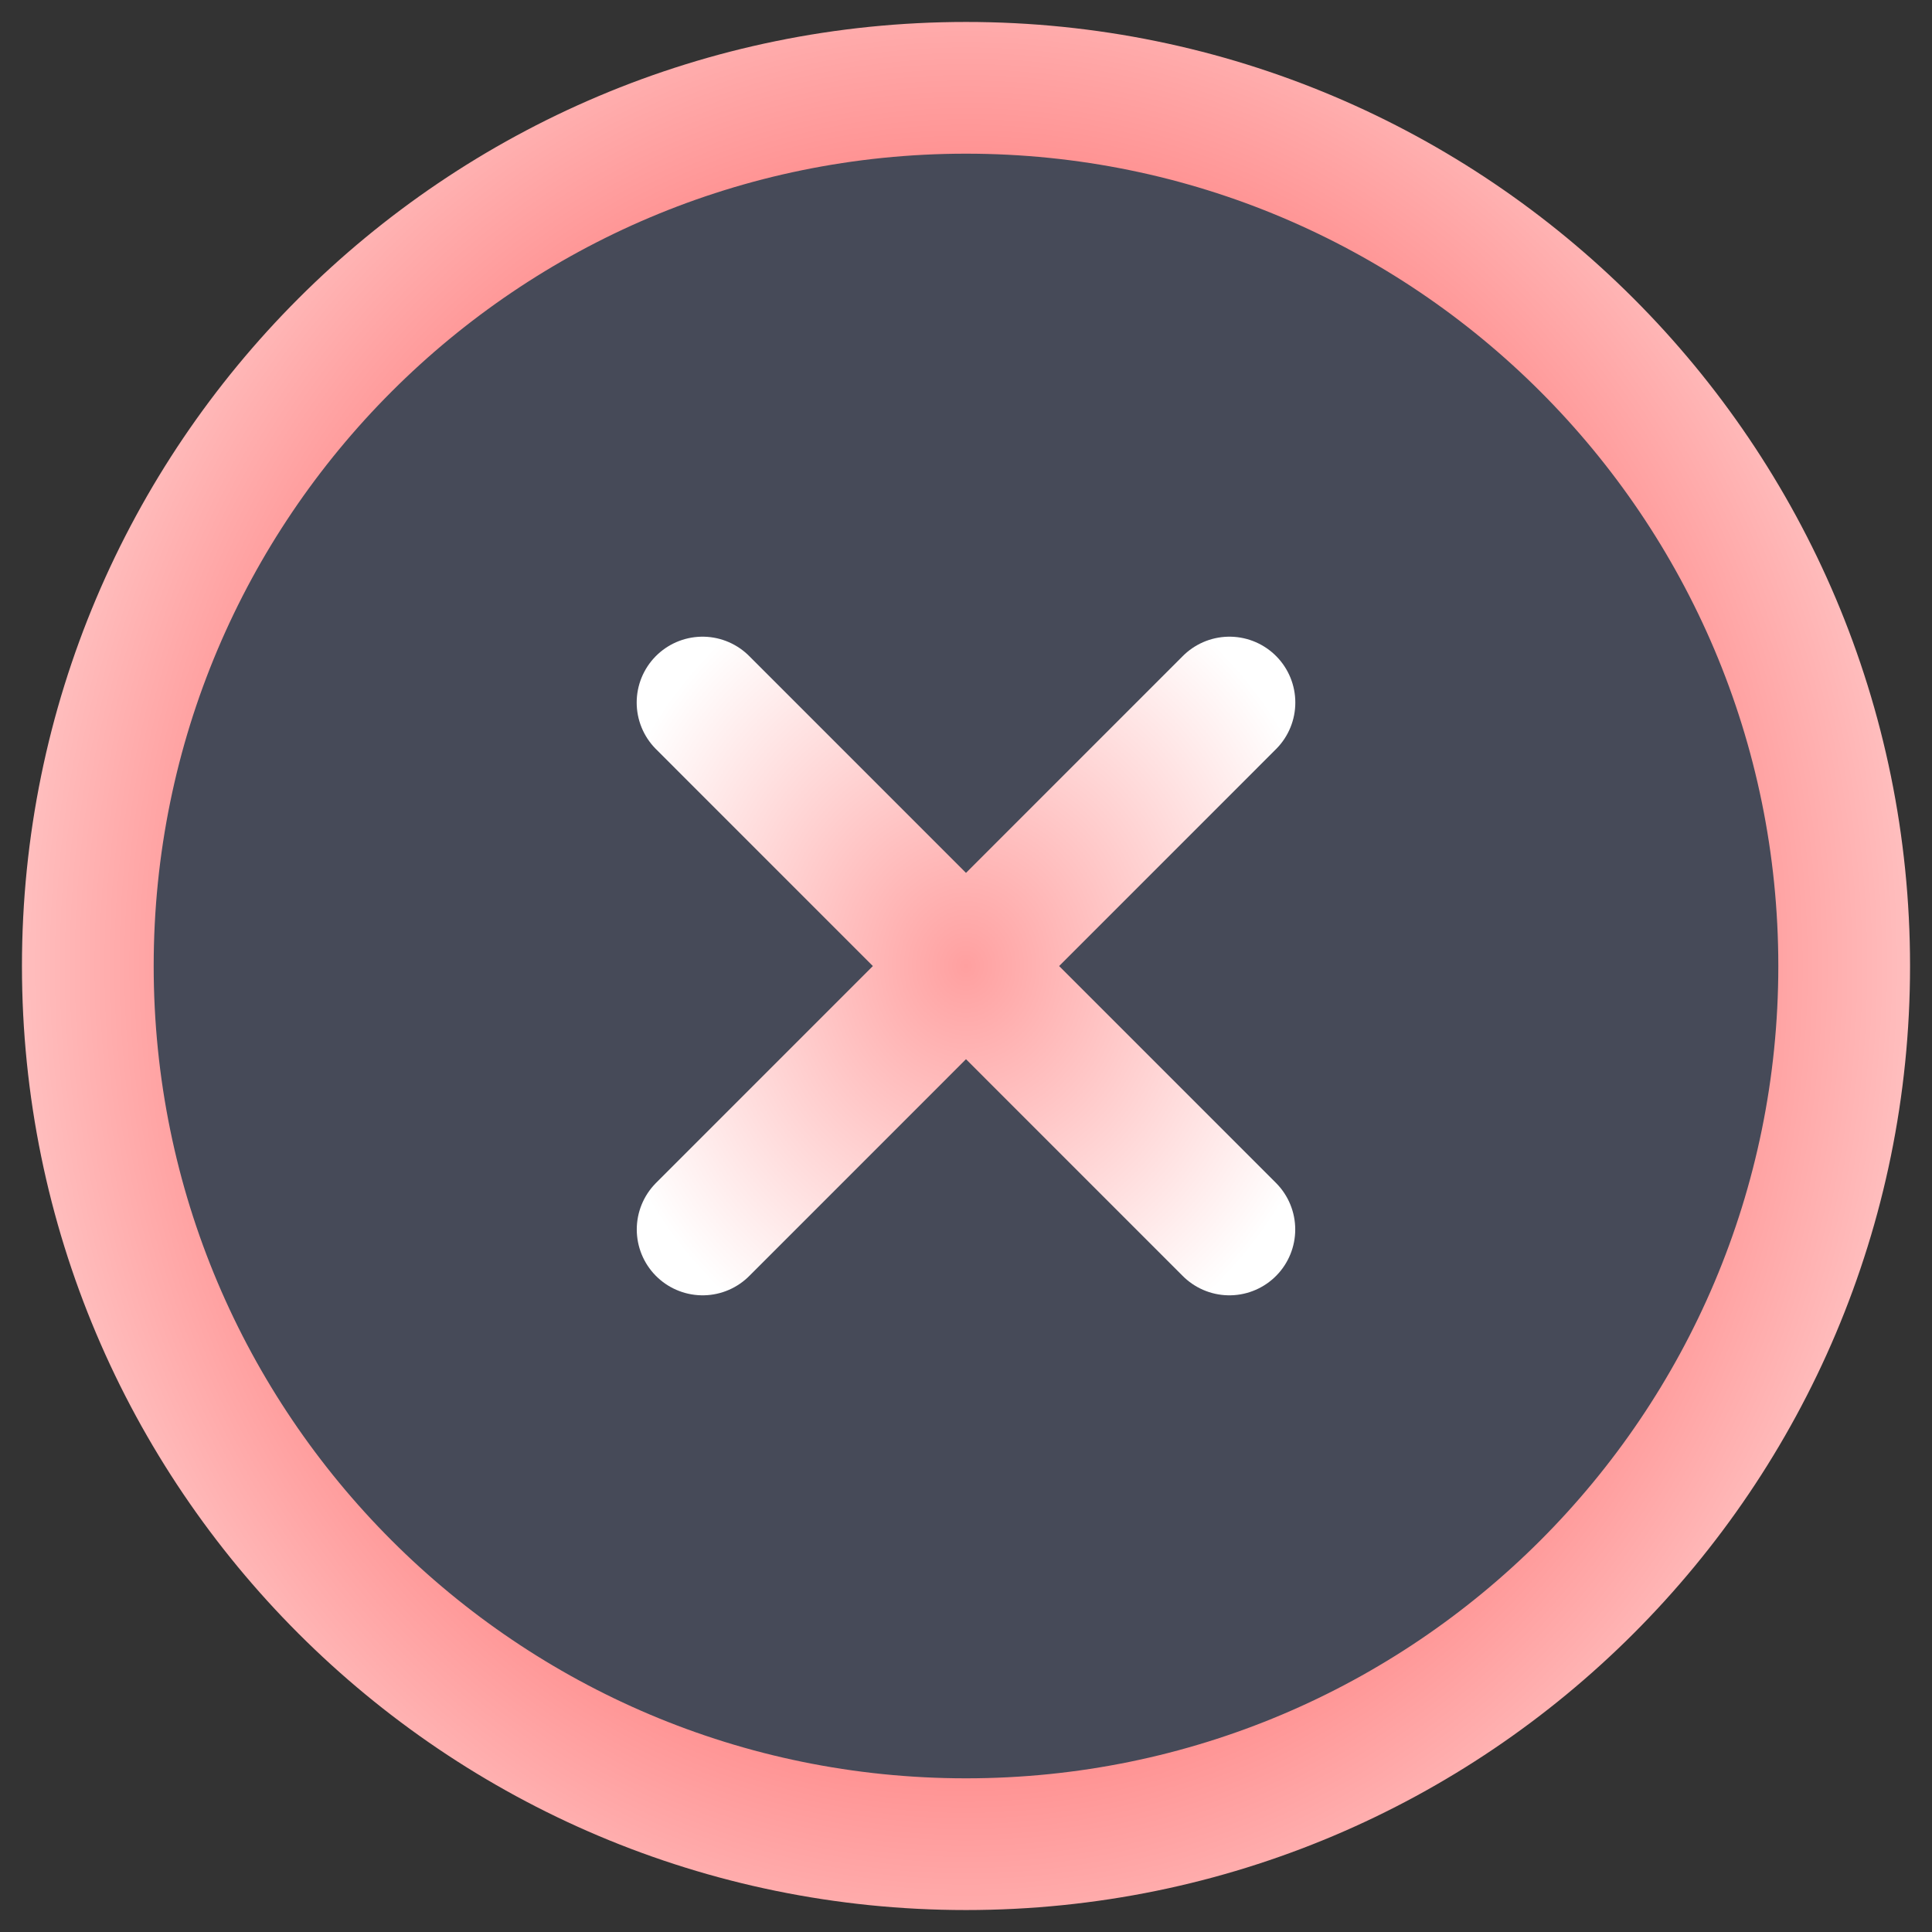
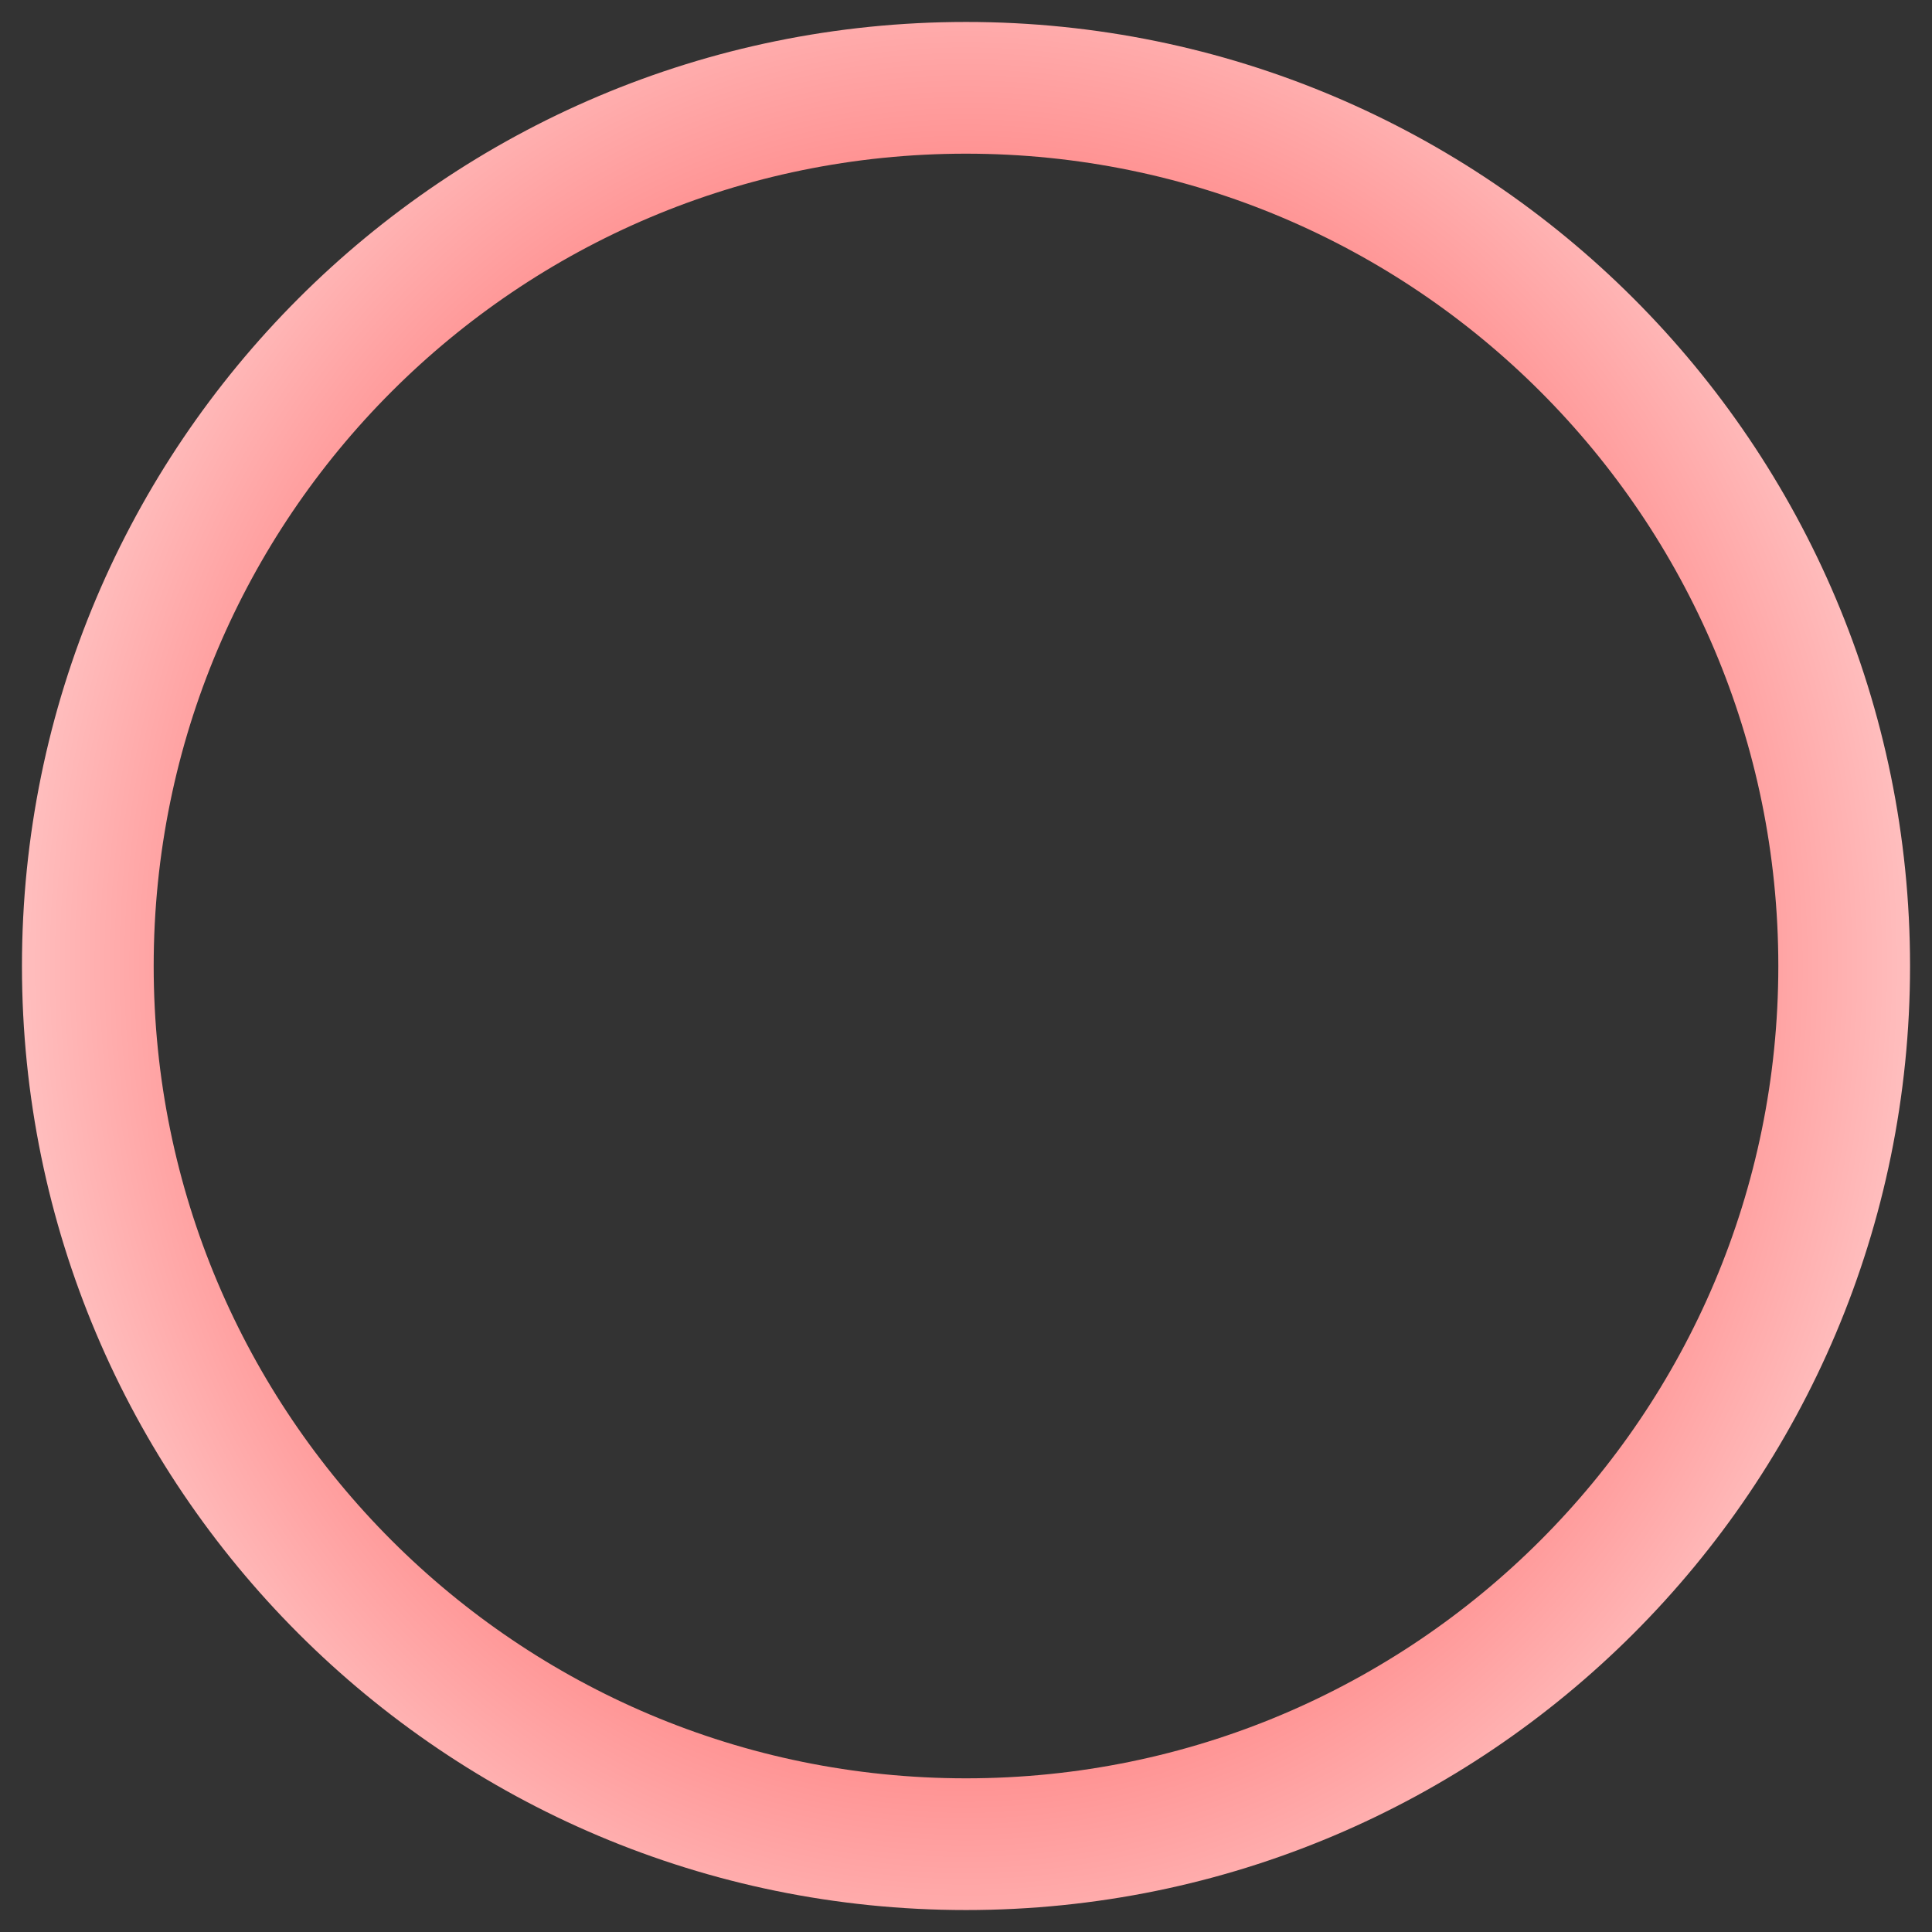
<svg xmlns="http://www.w3.org/2000/svg" width="22" height="22" viewBox="0 0 22 22" fill="none">
  <rect x="0" y="0" width="22" height="22" fill="#333333" stroke="none" />
  <g id="elements">
-     <path id="Ellipse 1334" d="M21 11C21 5.477 16.523 1 11 1C5.477 1 1 5.477 1 11C1 16.523 5.477 21 11 21C16.523 21 21 16.523 21 11Z" fill="#94A8ED" fill-opacity="0.2" />
-     <path id="Vector" d="M13.999 14L8 8M8.001 14L14 8" stroke="url(#paint0_radial_0_241)" stroke-width="1.5" stroke-linecap="round" stroke-linejoin="round" />
    <path id="Ellipse 1335" d="M21 11C21 5.477 16.523 1 11 1C5.477 1 1 5.477 1 11C1 16.523 5.477 21 11 21C16.523 21 21 16.523 21 11Z" stroke="url(#paint1_radial_0_241)" stroke-width="1.5" />
  </g>
  <defs>
    <radialGradient id="paint0_radial_0_241" cx="0" cy="0" r="1" gradientUnits="userSpaceOnUse" gradientTransform="translate(11 11) scale(4.322 4.859)">
      <stop stop-color="#FFA0A0" />
      <stop offset="1" stop-color="white" />
    </radialGradient>
    <radialGradient id="paint1_radial_0_241" cx="0" cy="0" r="1" gradientUnits="userSpaceOnUse" gradientTransform="translate(11 11) scale(14.408 16.197)">
      <stop stop-color="#FF0000" />
      <stop offset="1" stop-color="white" />
    </radialGradient>
  </defs>
</svg>